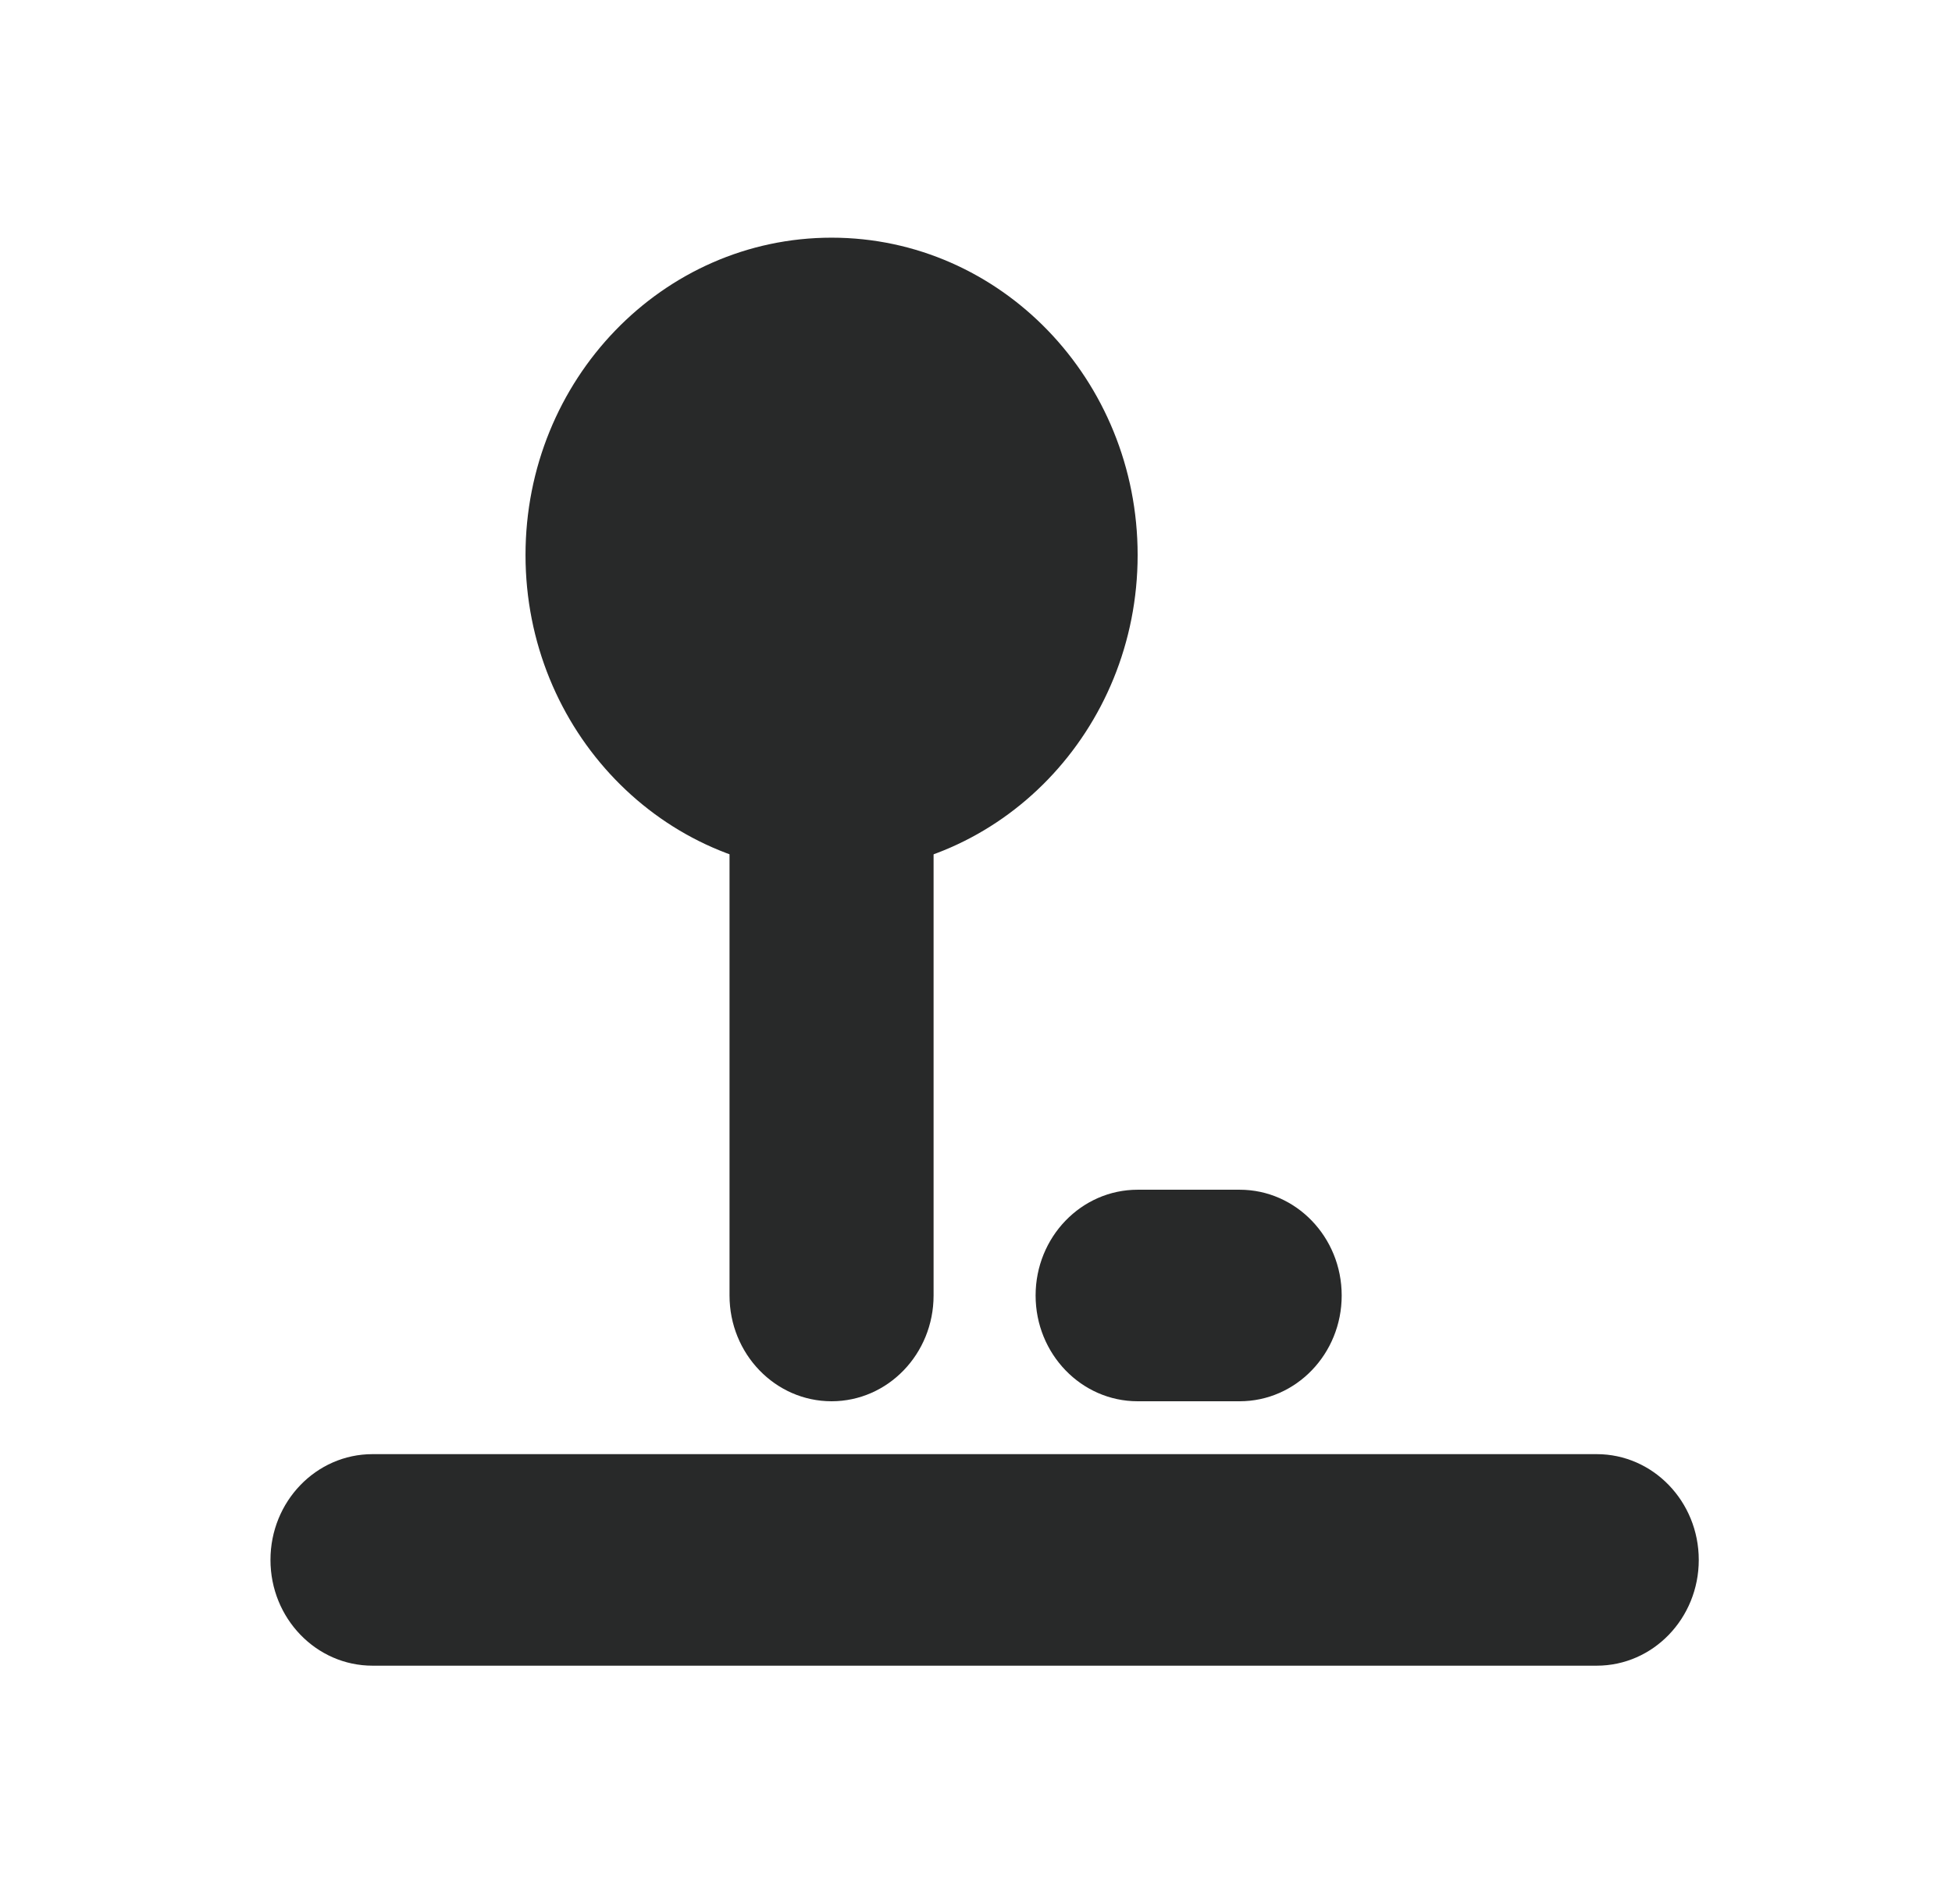
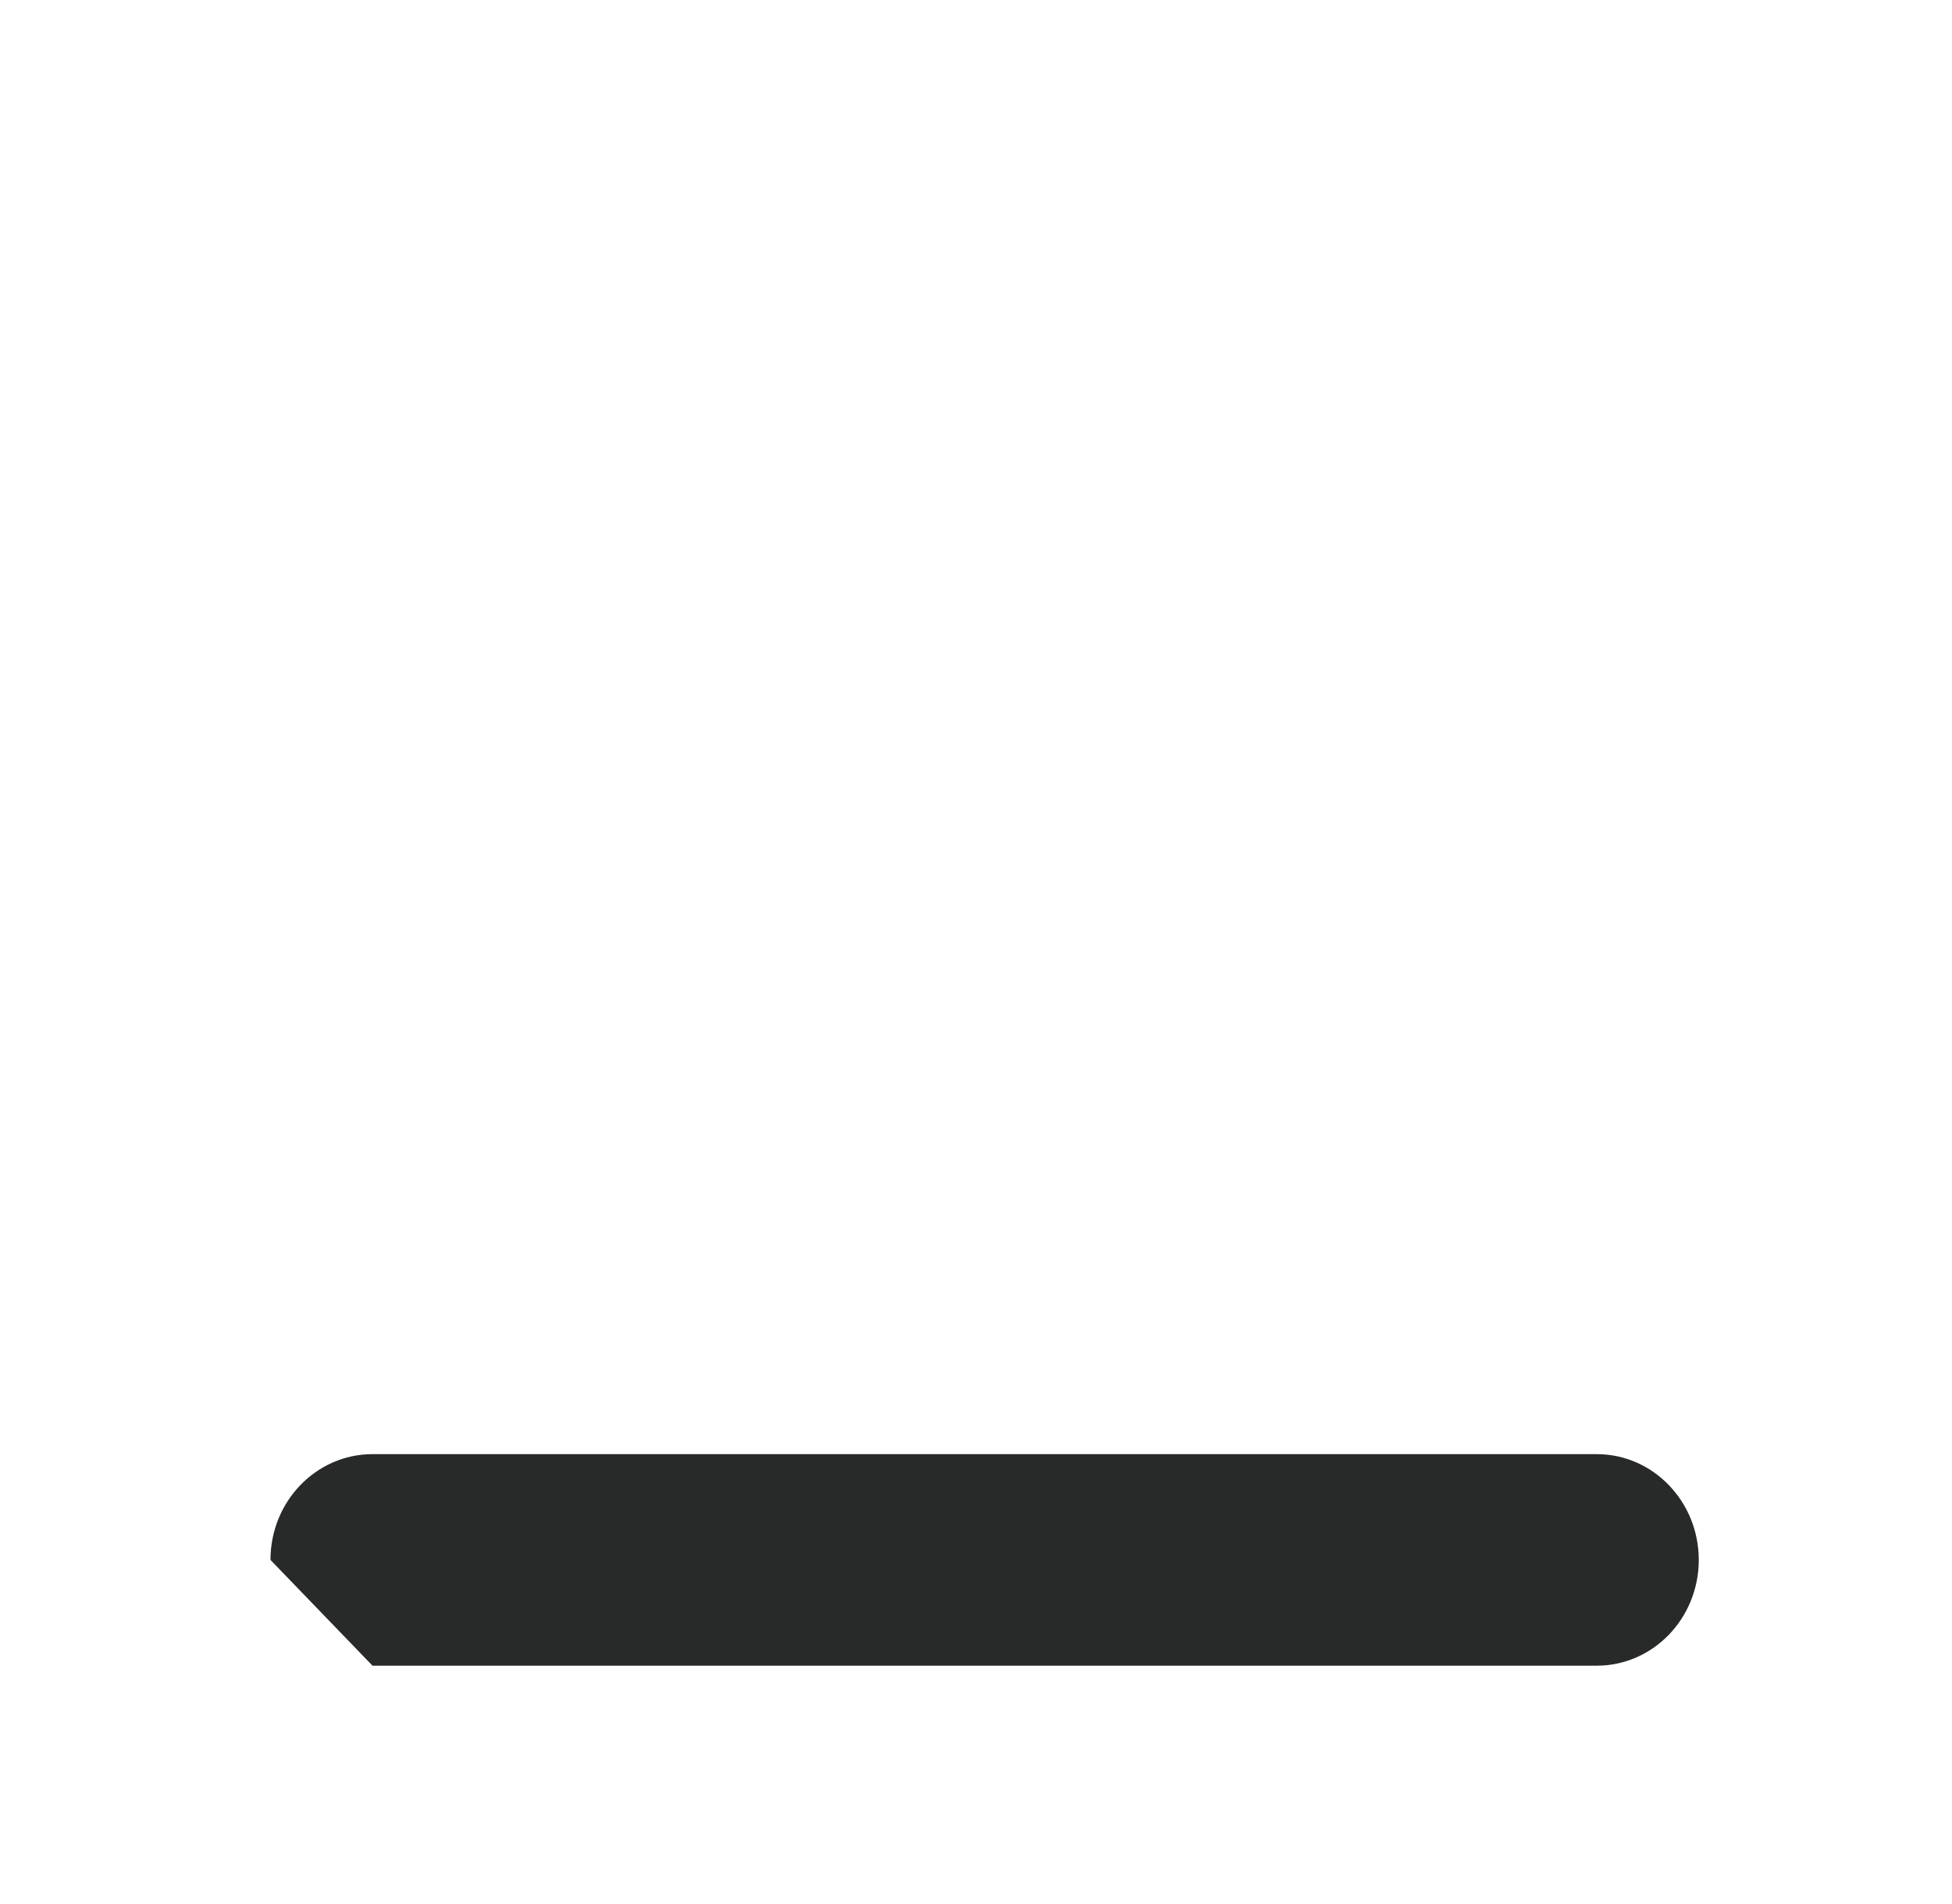
<svg xmlns="http://www.w3.org/2000/svg" fill="none" height="40" viewBox="0 0 41 40" width="41">
  <g fill="#282929">
    <g clip-rule="evenodd" fill-rule="evenodd">
-       <path d="m5.681 32.771c0-1.227.959-2.222 2.143-2.222h25.714c1.183 0 2.143.995 2.143 2.222s-.959 2.222-2.143 2.222h-25.714c-1.183 0-2.143-.995-2.143-2.222z" />
-       <path d="m21.752 27.216c0-1.227.959-2.222 2.143-2.222h2.143c1.183 0 2.143.995 2.143 2.222s-.959 2.222-2.143 2.222h-2.143c-1.183 0-2.143-.995-2.143-2.222z" />
-       <path d="m17.466 29.438c-1.183 0-2.143-.995-2.143-2.222v-11.111c0-1.227.959-2.222 2.143-2.222 1.183 0 2.143.995 2.143 2.222v11.111c0 1.227-.959 2.222-2.143 2.222z" />
+       <path d="m5.681 32.771c0-1.227.959-2.222 2.143-2.222h25.714c1.183 0 2.143.995 2.143 2.222s-.959 2.222-2.143 2.222h-25.714z" />
    </g>
-     <path d="m23.895 11.66c0 3.682-2.878 6.667-6.428 6.667s-6.429-2.985-6.429-6.667c0-3.682 2.878-6.667 6.429-6.667s6.428 2.985 6.428 6.667z" />
  </g>
</svg>